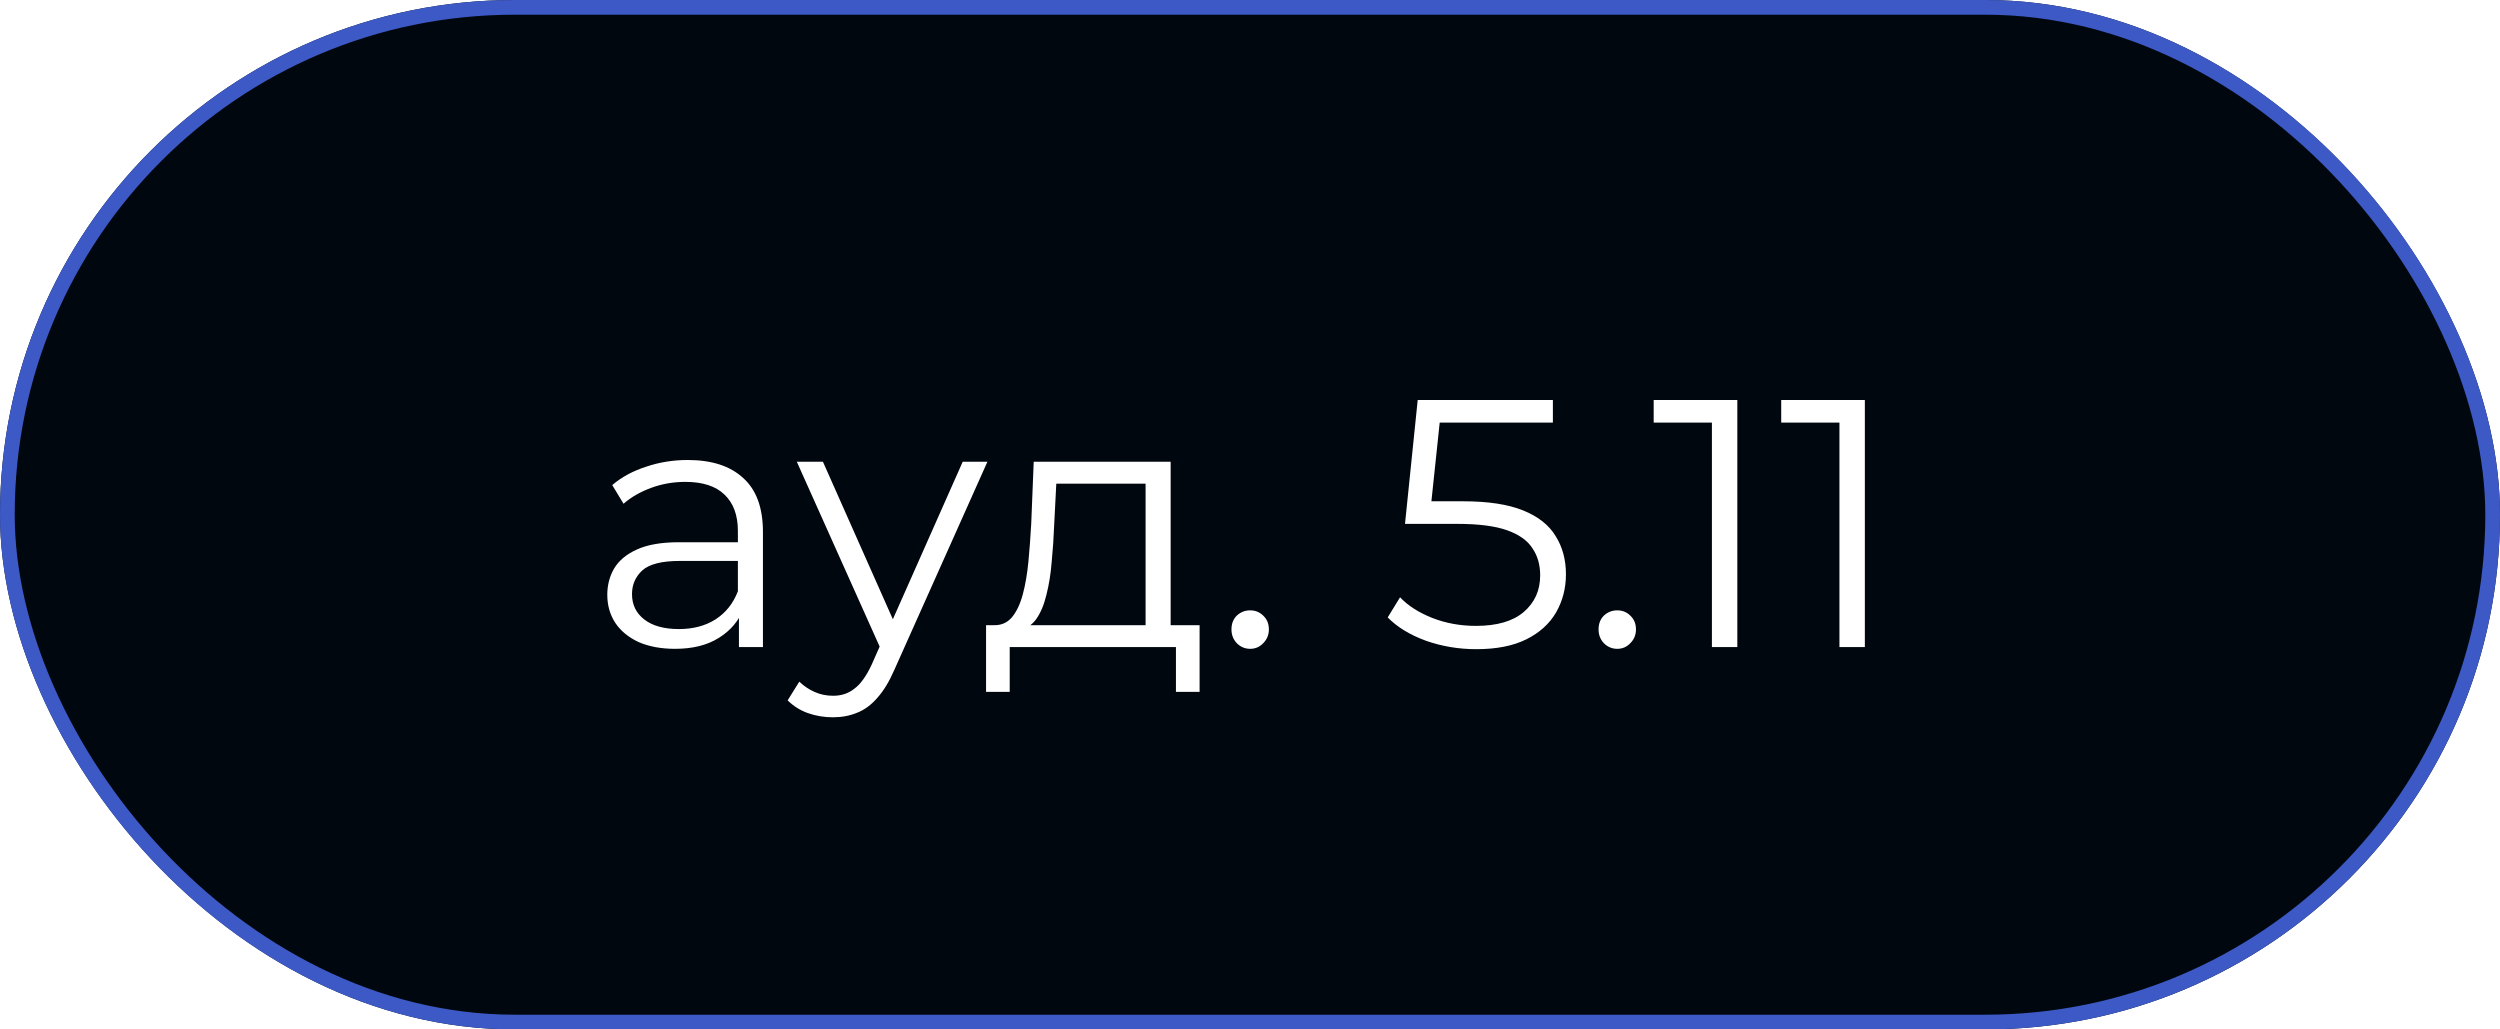
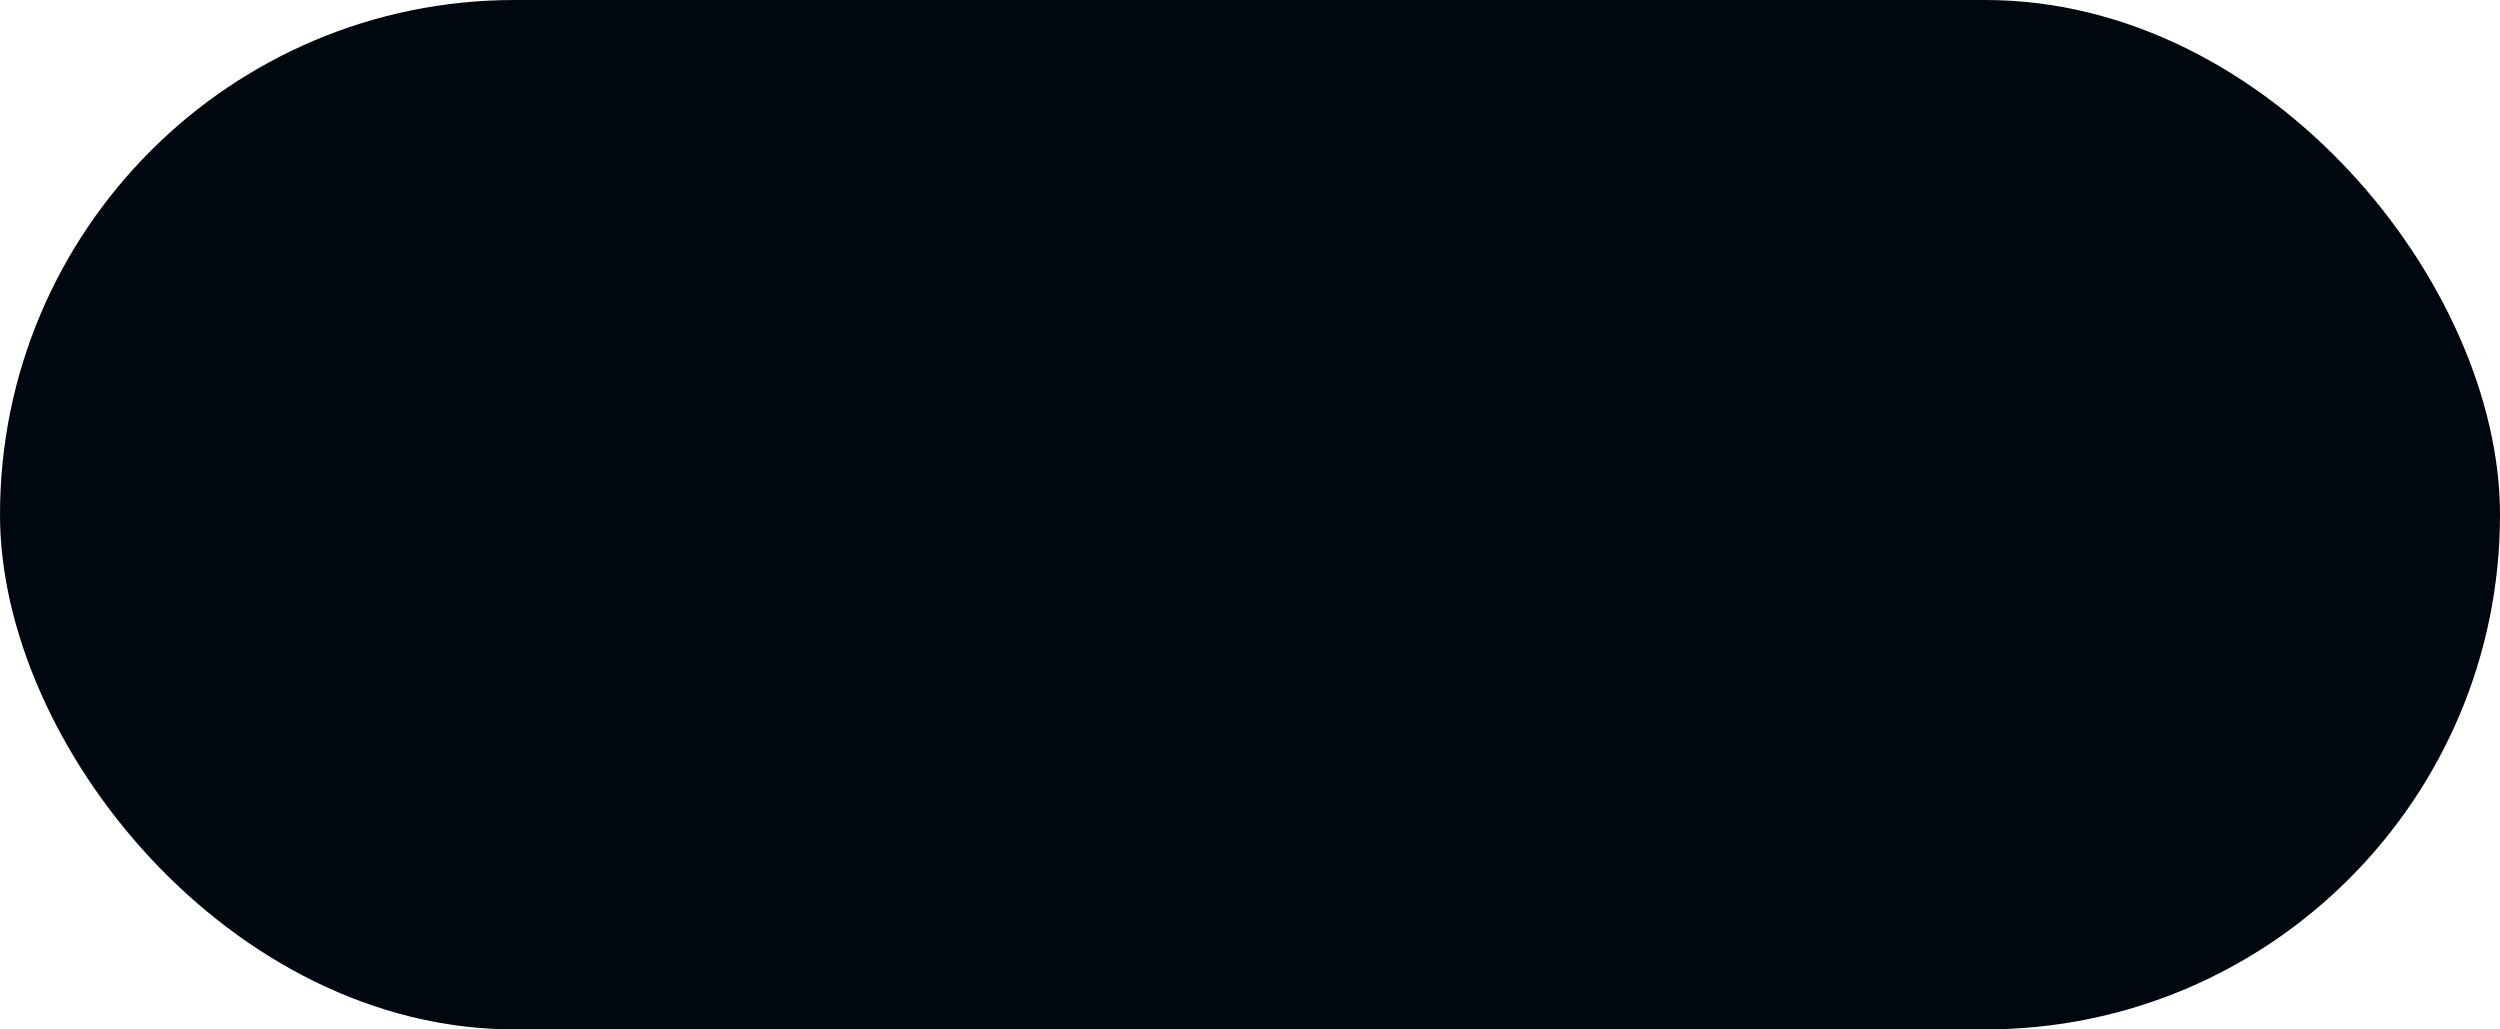
<svg xmlns="http://www.w3.org/2000/svg" width="85" height="35" viewBox="0 0 85 35" fill="none">
  <g filter="url(#filter0_b_287_3053)">
    <rect width="85" height="35" rx="17.5" fill="#01070F" />
-     <rect x="0.25" y="0.25" width="84.5" height="34.5" rx="17.25" stroke="#3C59C5" stroke-width="0.5" />
-     <path d="M25.124 22V20.608L25.088 20.38V18.052C25.088 17.516 24.936 17.104 24.632 16.816C24.336 16.528 23.892 16.384 23.3 16.384C22.892 16.384 22.504 16.452 22.136 16.588C21.768 16.724 21.456 16.904 21.2 17.128L20.816 16.492C21.136 16.22 21.52 16.012 21.968 15.868C22.416 15.716 22.888 15.64 23.384 15.64C24.2 15.64 24.828 15.844 25.268 16.252C25.716 16.652 25.94 17.264 25.94 18.088V22H25.124ZM22.952 22.06C22.48 22.06 22.068 21.984 21.716 21.832C21.372 21.672 21.108 21.456 20.924 21.184C20.74 20.904 20.648 20.584 20.648 20.224C20.648 19.896 20.724 19.6 20.876 19.336C21.036 19.064 21.292 18.848 21.644 18.688C22.004 18.52 22.484 18.436 23.084 18.436H25.256V19.072H23.108C22.5 19.072 22.076 19.18 21.836 19.396C21.604 19.612 21.488 19.88 21.488 20.2C21.488 20.56 21.628 20.848 21.908 21.064C22.188 21.28 22.58 21.388 23.084 21.388C23.564 21.388 23.976 21.28 24.32 21.064C24.672 20.84 24.928 20.52 25.088 20.104L25.28 20.692C25.12 21.108 24.84 21.44 24.44 21.688C24.048 21.936 23.552 22.06 22.952 22.06ZM28.316 24.388C28.02 24.388 27.736 24.34 27.464 24.244C27.2 24.148 26.972 24.004 26.78 23.812L27.176 23.176C27.336 23.328 27.508 23.444 27.692 23.524C27.884 23.612 28.096 23.656 28.328 23.656C28.608 23.656 28.848 23.576 29.048 23.416C29.256 23.264 29.452 22.992 29.636 22.6L30.044 21.676L30.14 21.544L32.732 15.7H33.572L30.416 22.756C30.24 23.164 30.044 23.488 29.828 23.728C29.62 23.968 29.392 24.136 29.144 24.232C28.896 24.336 28.62 24.388 28.316 24.388ZM29.996 22.18L27.092 15.7H27.98L30.548 21.484L29.996 22.18ZM38.95 21.592V16.444H35.914L35.842 17.848C35.826 18.272 35.798 18.688 35.758 19.096C35.726 19.504 35.666 19.88 35.578 20.224C35.498 20.56 35.382 20.836 35.23 21.052C35.078 21.26 34.882 21.38 34.642 21.412L33.79 21.256C34.038 21.264 34.242 21.176 34.402 20.992C34.562 20.8 34.686 20.54 34.774 20.212C34.862 19.884 34.926 19.512 34.966 19.096C35.006 18.672 35.038 18.24 35.062 17.8L35.146 15.7L39.802 15.7V21.592H38.95ZM33.526 23.524V21.256L40.786 21.256V23.524H39.982V22L34.33 22V23.524H33.526ZM42.506 22.06C42.33 22.06 42.178 21.996 42.05 21.868C41.93 21.74 41.87 21.584 41.87 21.4C41.87 21.208 41.93 21.052 42.05 20.932C42.178 20.812 42.33 20.752 42.506 20.752C42.682 20.752 42.83 20.812 42.95 20.932C43.078 21.052 43.142 21.208 43.142 21.4C43.142 21.584 43.078 21.74 42.95 21.868C42.83 21.996 42.682 22.06 42.506 22.06ZM50.194 22.072C49.594 22.072 49.022 21.976 48.478 21.784C47.934 21.584 47.502 21.32 47.182 20.992L47.602 20.308C47.866 20.588 48.226 20.82 48.682 21.004C49.146 21.188 49.646 21.28 50.182 21.28C50.894 21.28 51.434 21.124 51.802 20.812C52.178 20.492 52.366 20.076 52.366 19.564C52.366 19.204 52.278 18.896 52.102 18.64C51.934 18.376 51.646 18.172 51.238 18.028C50.83 17.884 50.27 17.812 49.558 17.812H47.77L48.202 13.6L52.798 13.6V14.368H48.55L48.994 13.948L48.622 17.476L48.178 17.044H49.75C50.598 17.044 51.278 17.148 51.79 17.356C52.302 17.564 52.67 17.856 52.894 18.232C53.126 18.6 53.242 19.032 53.242 19.528C53.242 20 53.13 20.432 52.906 20.824C52.682 21.208 52.346 21.512 51.898 21.736C51.45 21.96 50.882 22.072 50.194 22.072ZM54.987 22.06C54.811 22.06 54.659 21.996 54.531 21.868C54.411 21.74 54.351 21.584 54.351 21.4C54.351 21.208 54.411 21.052 54.531 20.932C54.659 20.812 54.811 20.752 54.987 20.752C55.163 20.752 55.311 20.812 55.431 20.932C55.559 21.052 55.623 21.208 55.623 21.4C55.623 21.584 55.559 21.74 55.431 21.868C55.311 21.996 55.163 22.06 54.987 22.06ZM58.205 22V13.96L58.589 14.368H56.225V13.6H59.069V22H58.205ZM62.541 22V13.96L62.925 14.368H60.561V13.6L63.405 13.6V22H62.541Z" fill="white" />
  </g>
  <defs>
    <filter id="filter0_b_287_3053" x="-30" y="-30" width="145" height="95" filterUnits="userSpaceOnUse" color-interpolation-filters="sRGB">
      <feFlood flood-opacity="0" result="BackgroundImageFix" />
      <feGaussianBlur in="BackgroundImageFix" stdDeviation="15" />
      <feComposite in2="SourceAlpha" operator="in" result="effect1_backgroundBlur_287_3053" />
      <feBlend mode="normal" in="SourceGraphic" in2="effect1_backgroundBlur_287_3053" result="shape" />
    </filter>
  </defs>
</svg>